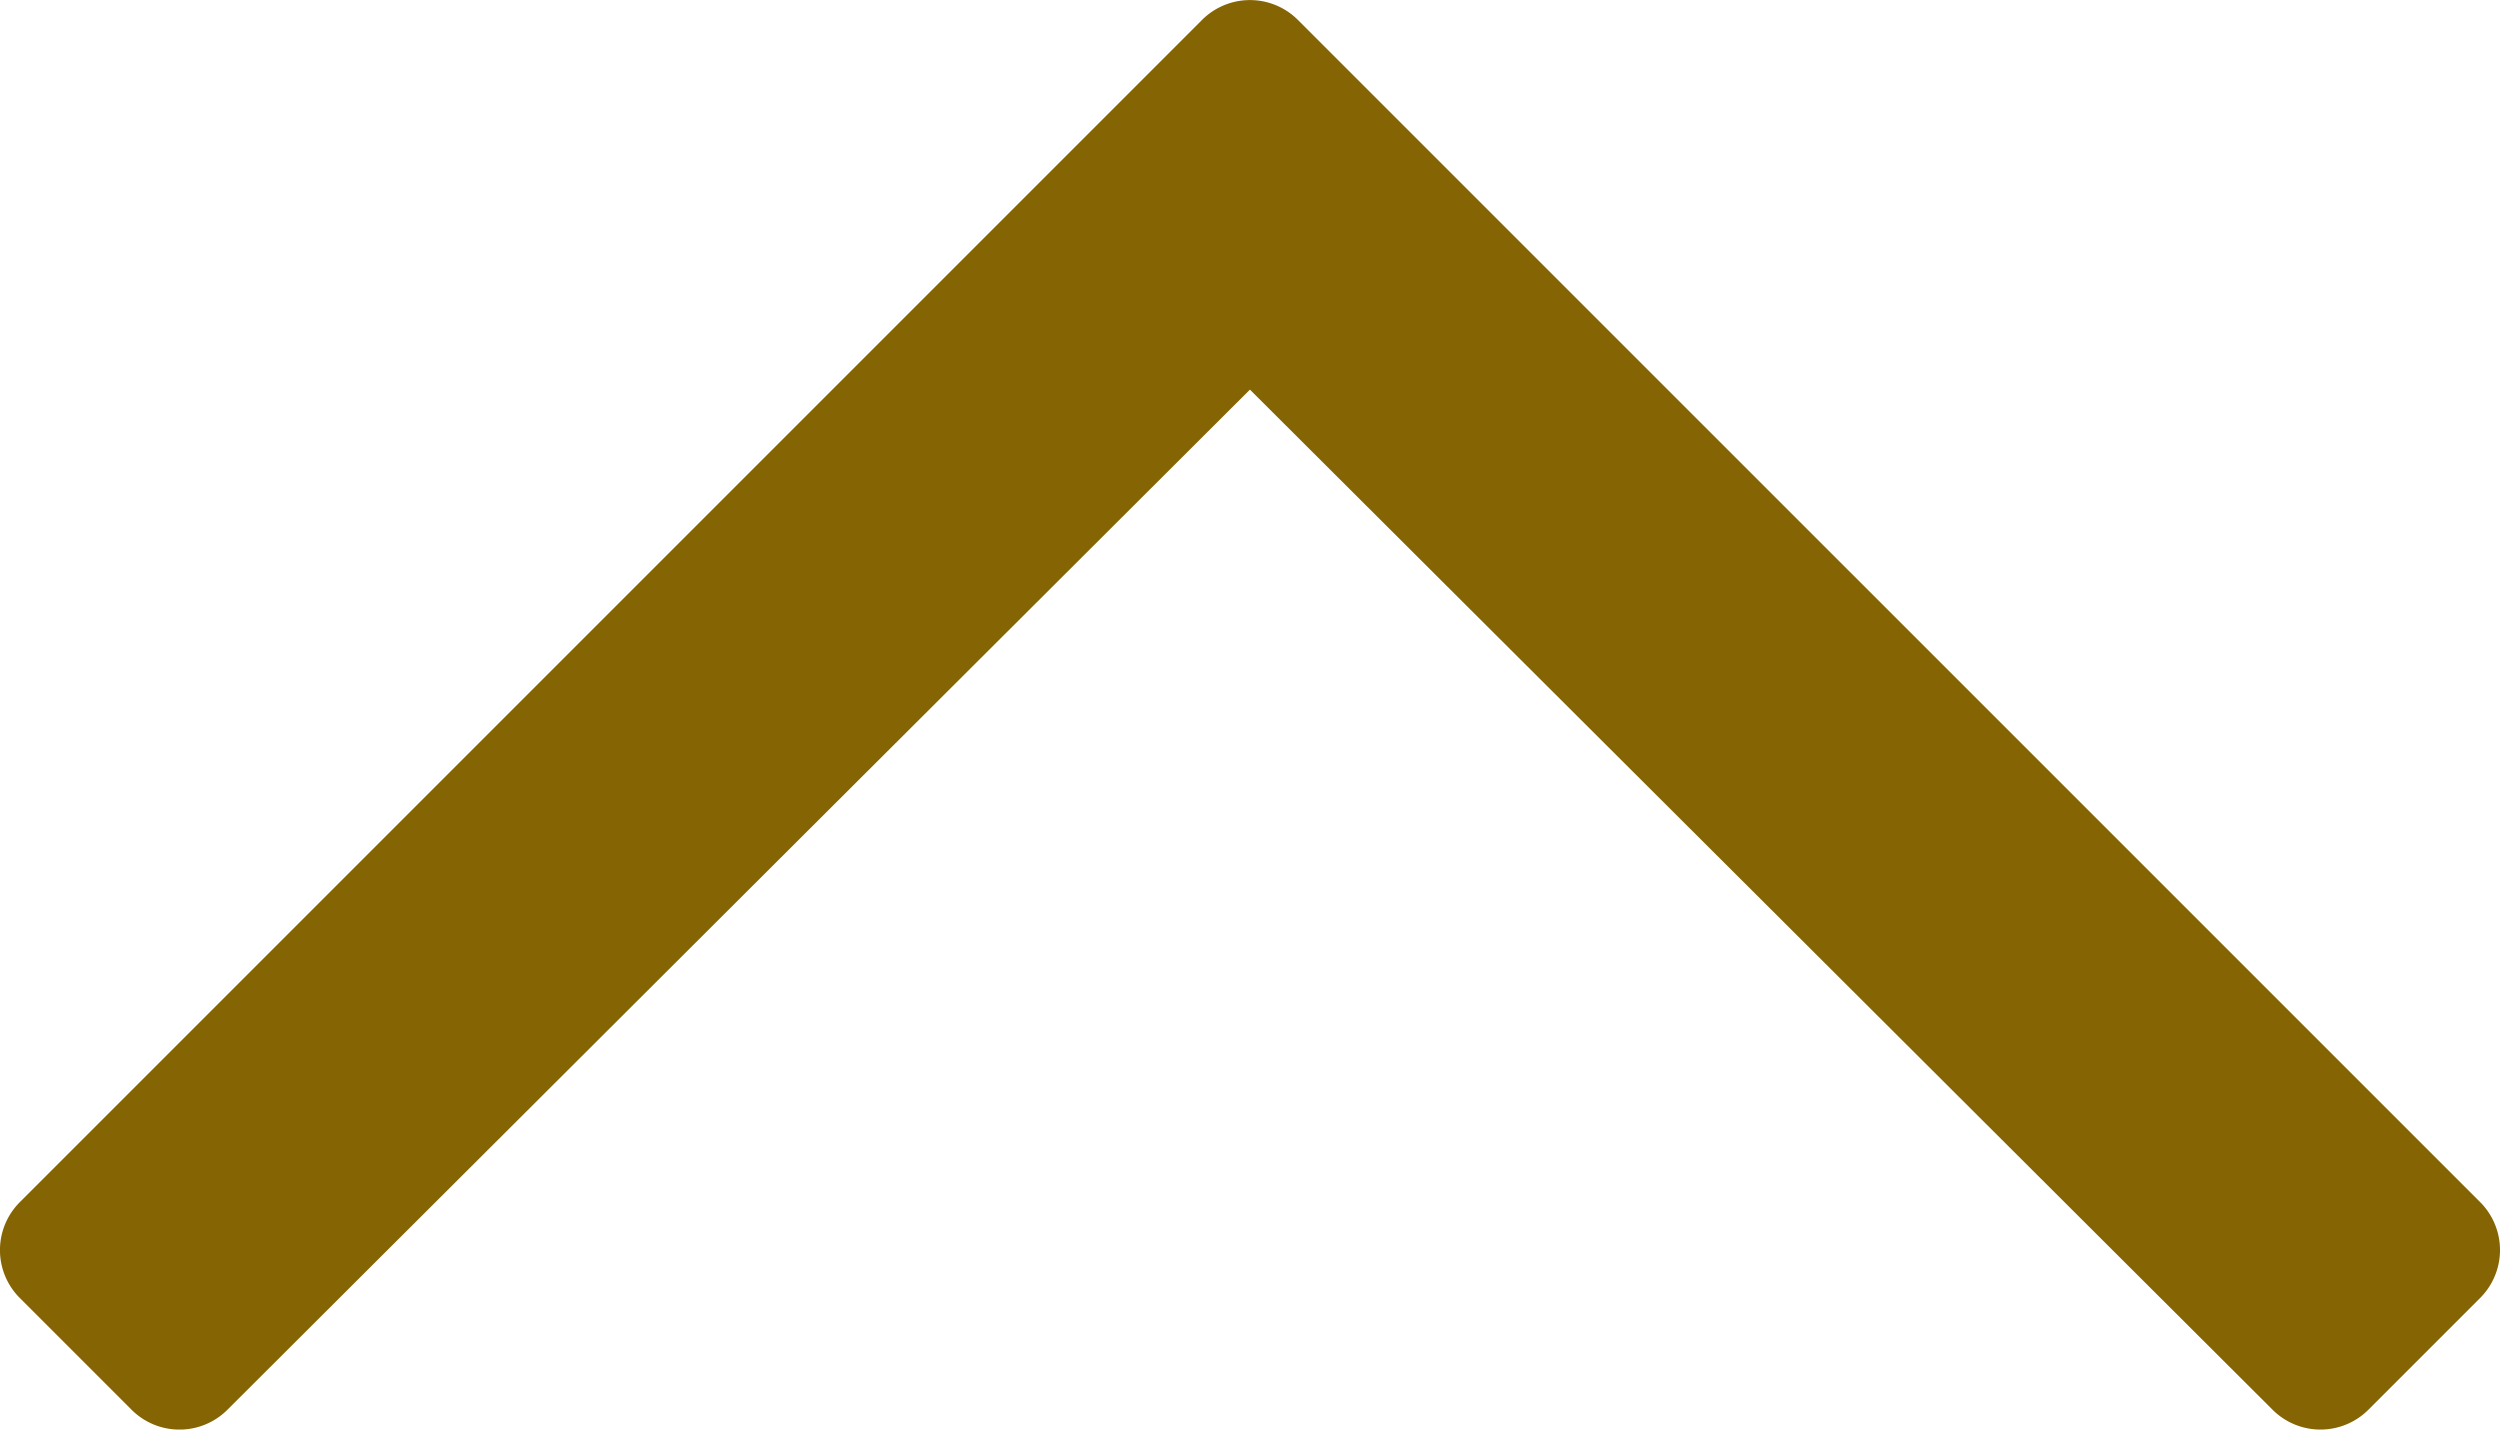
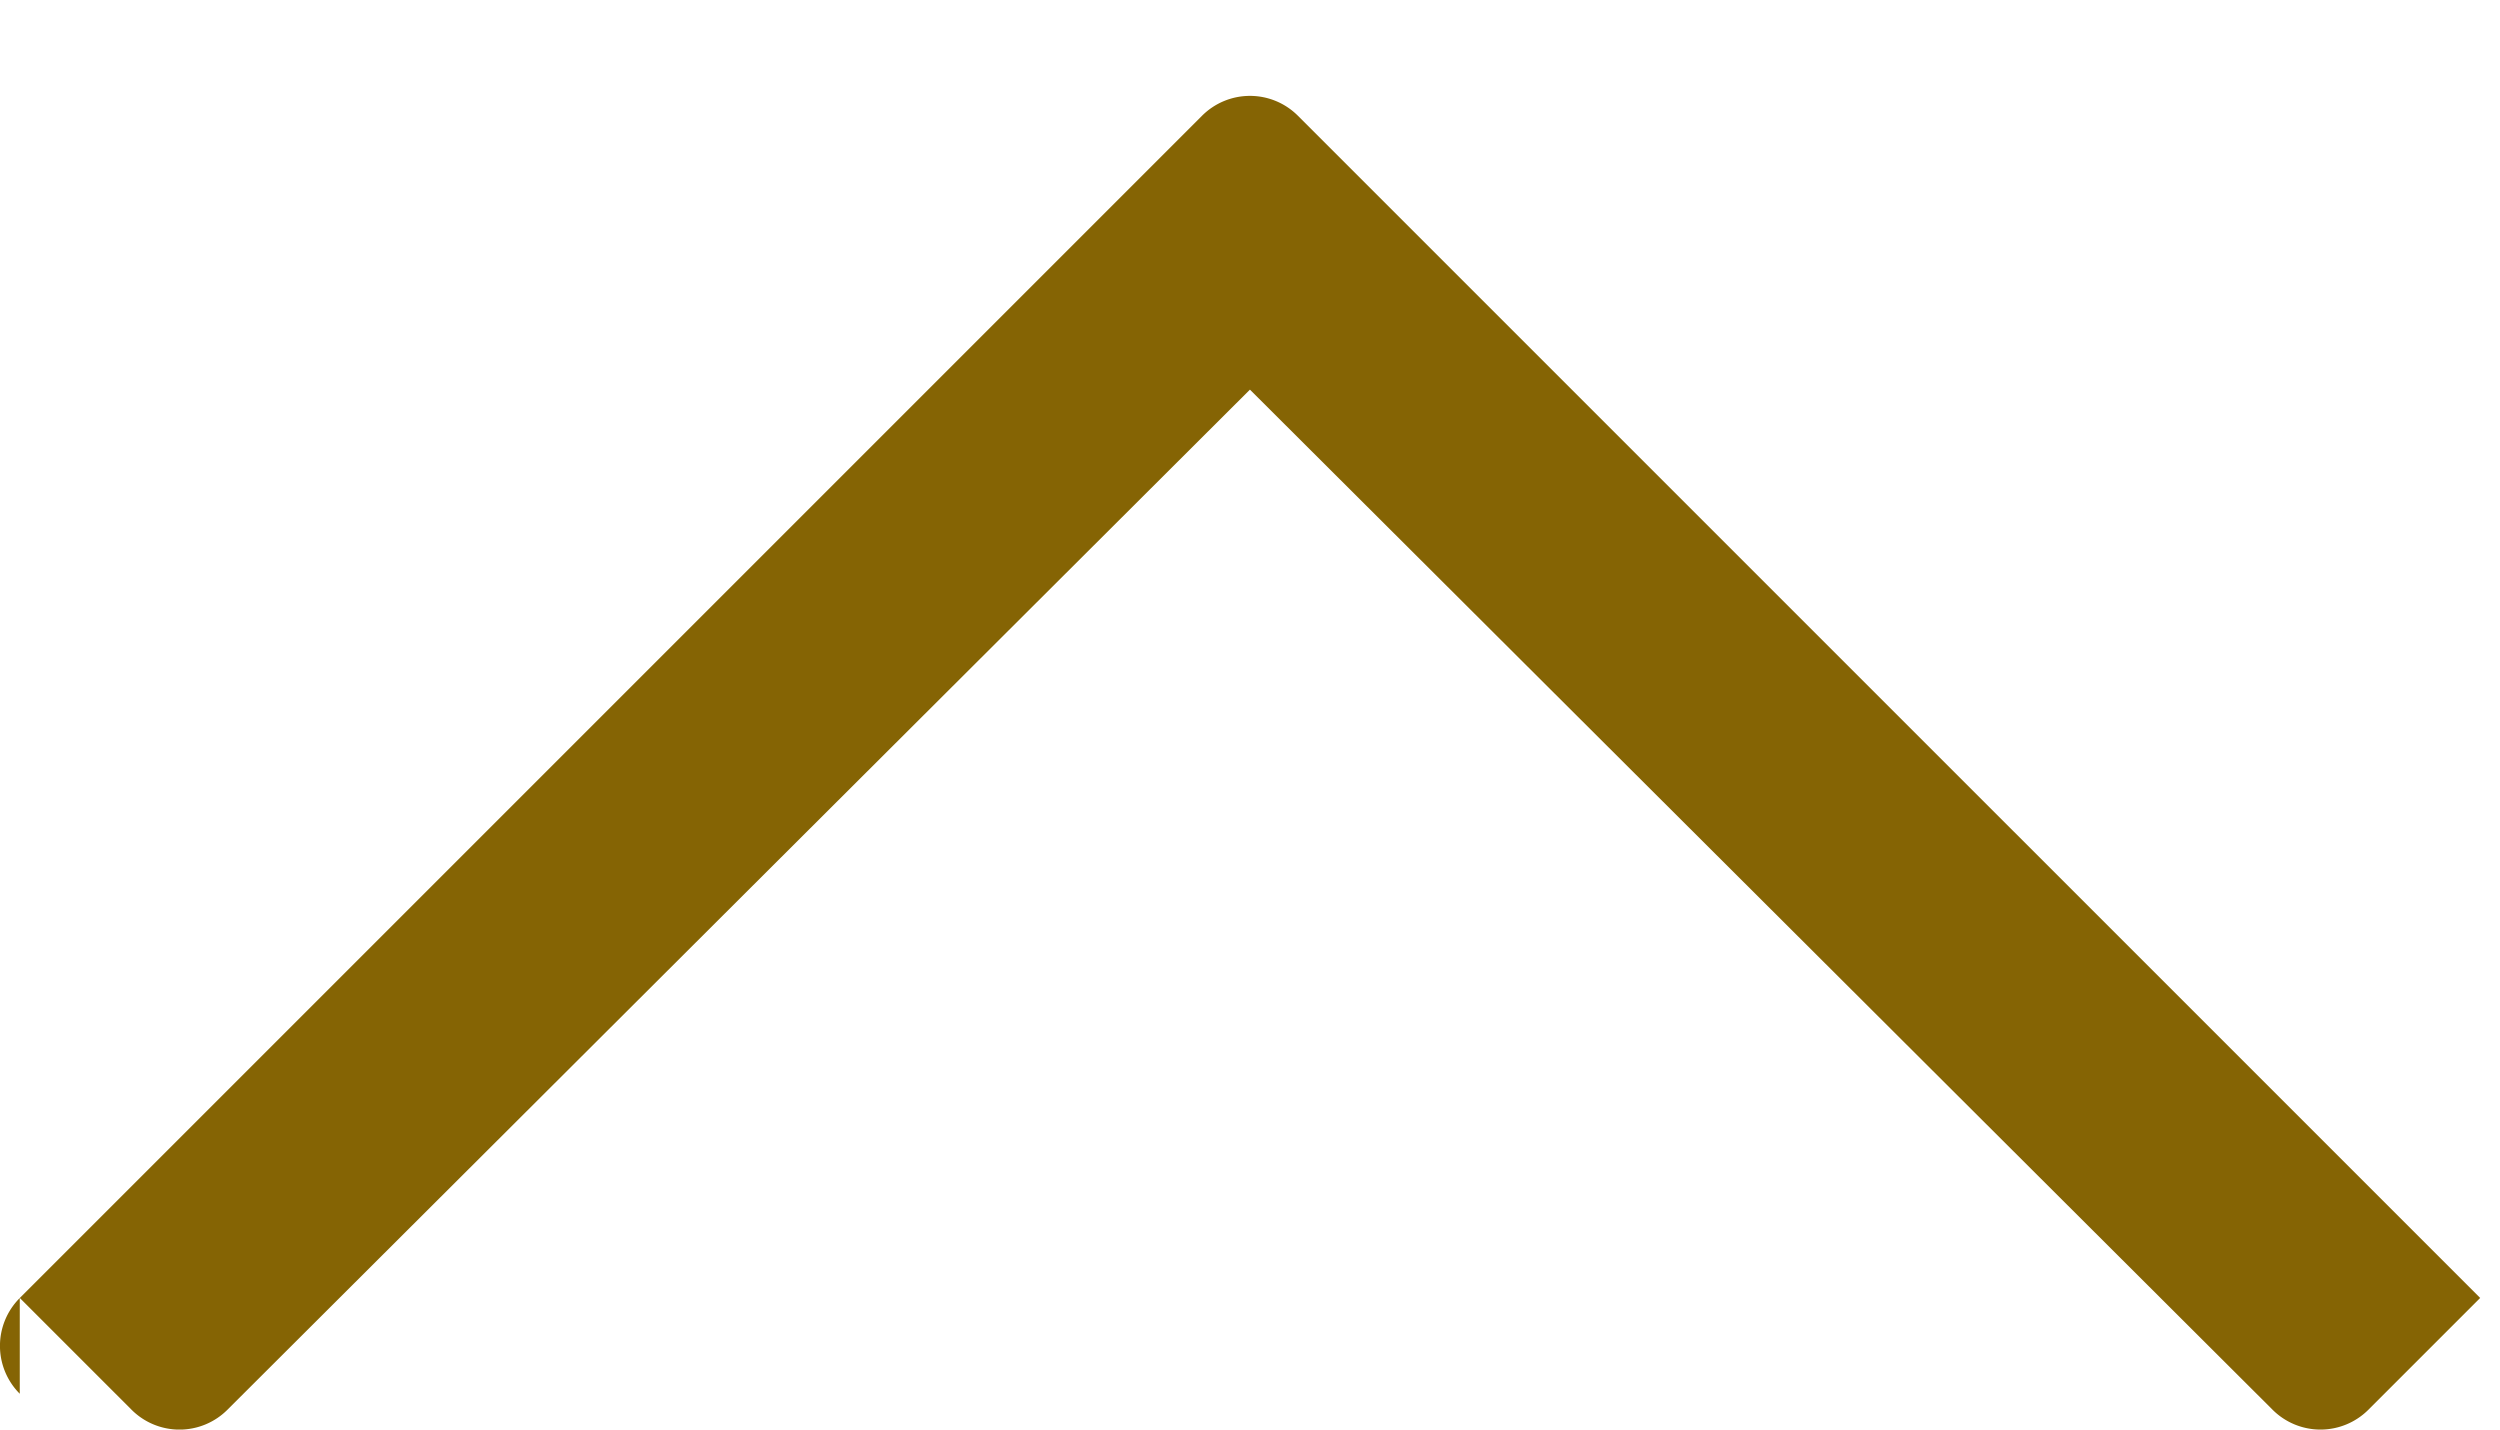
<svg xmlns="http://www.w3.org/2000/svg" viewBox="0 0 39.584 22.634" height="85.547" width="149.608">
-   <path style="fill:#856404;fill-opacity:1;stroke-width:.089" d="m130.2 114.221 1.77 1.77a1.073 1.073 0 0 0 1.518 0l16.19-16.152 16.192 16.152a1.073 1.073 0 0 0 1.517 0l1.77-1.77a1.073 1.073 0 0 0 0-1.517l-18.72-18.719a1.073 1.073 0 0 0-1.517 0l-18.72 18.72a1.073 1.073 0 0 0 0 1.516z" transform="translate(-129.887 -93.67)" />
+   <path style="fill:#856404;fill-opacity:1;stroke-width:.089" d="m130.2 114.221 1.77 1.77a1.073 1.073 0 0 0 1.518 0l16.19-16.152 16.192 16.152a1.073 1.073 0 0 0 1.517 0l1.77-1.77l-18.72-18.719a1.073 1.073 0 0 0-1.517 0l-18.72 18.72a1.073 1.073 0 0 0 0 1.516z" transform="translate(-129.887 -93.67)" />
</svg>